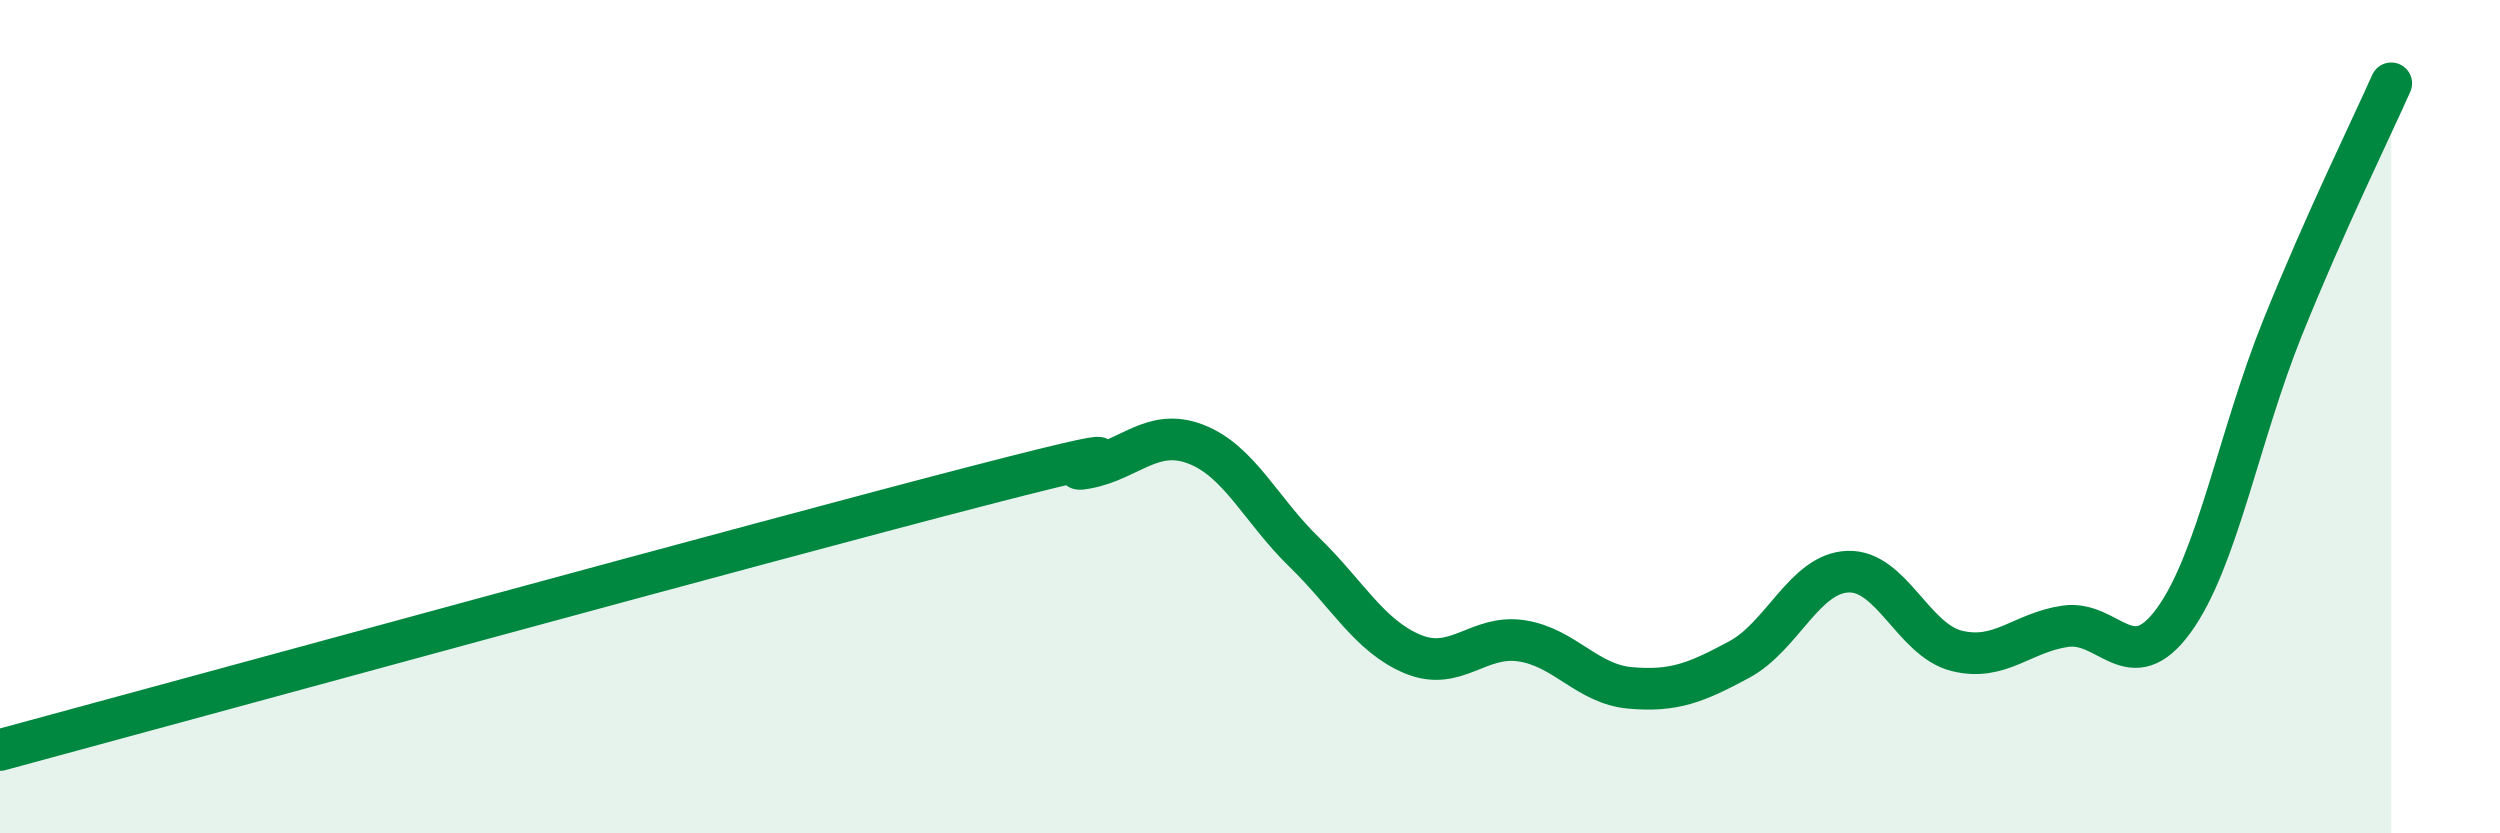
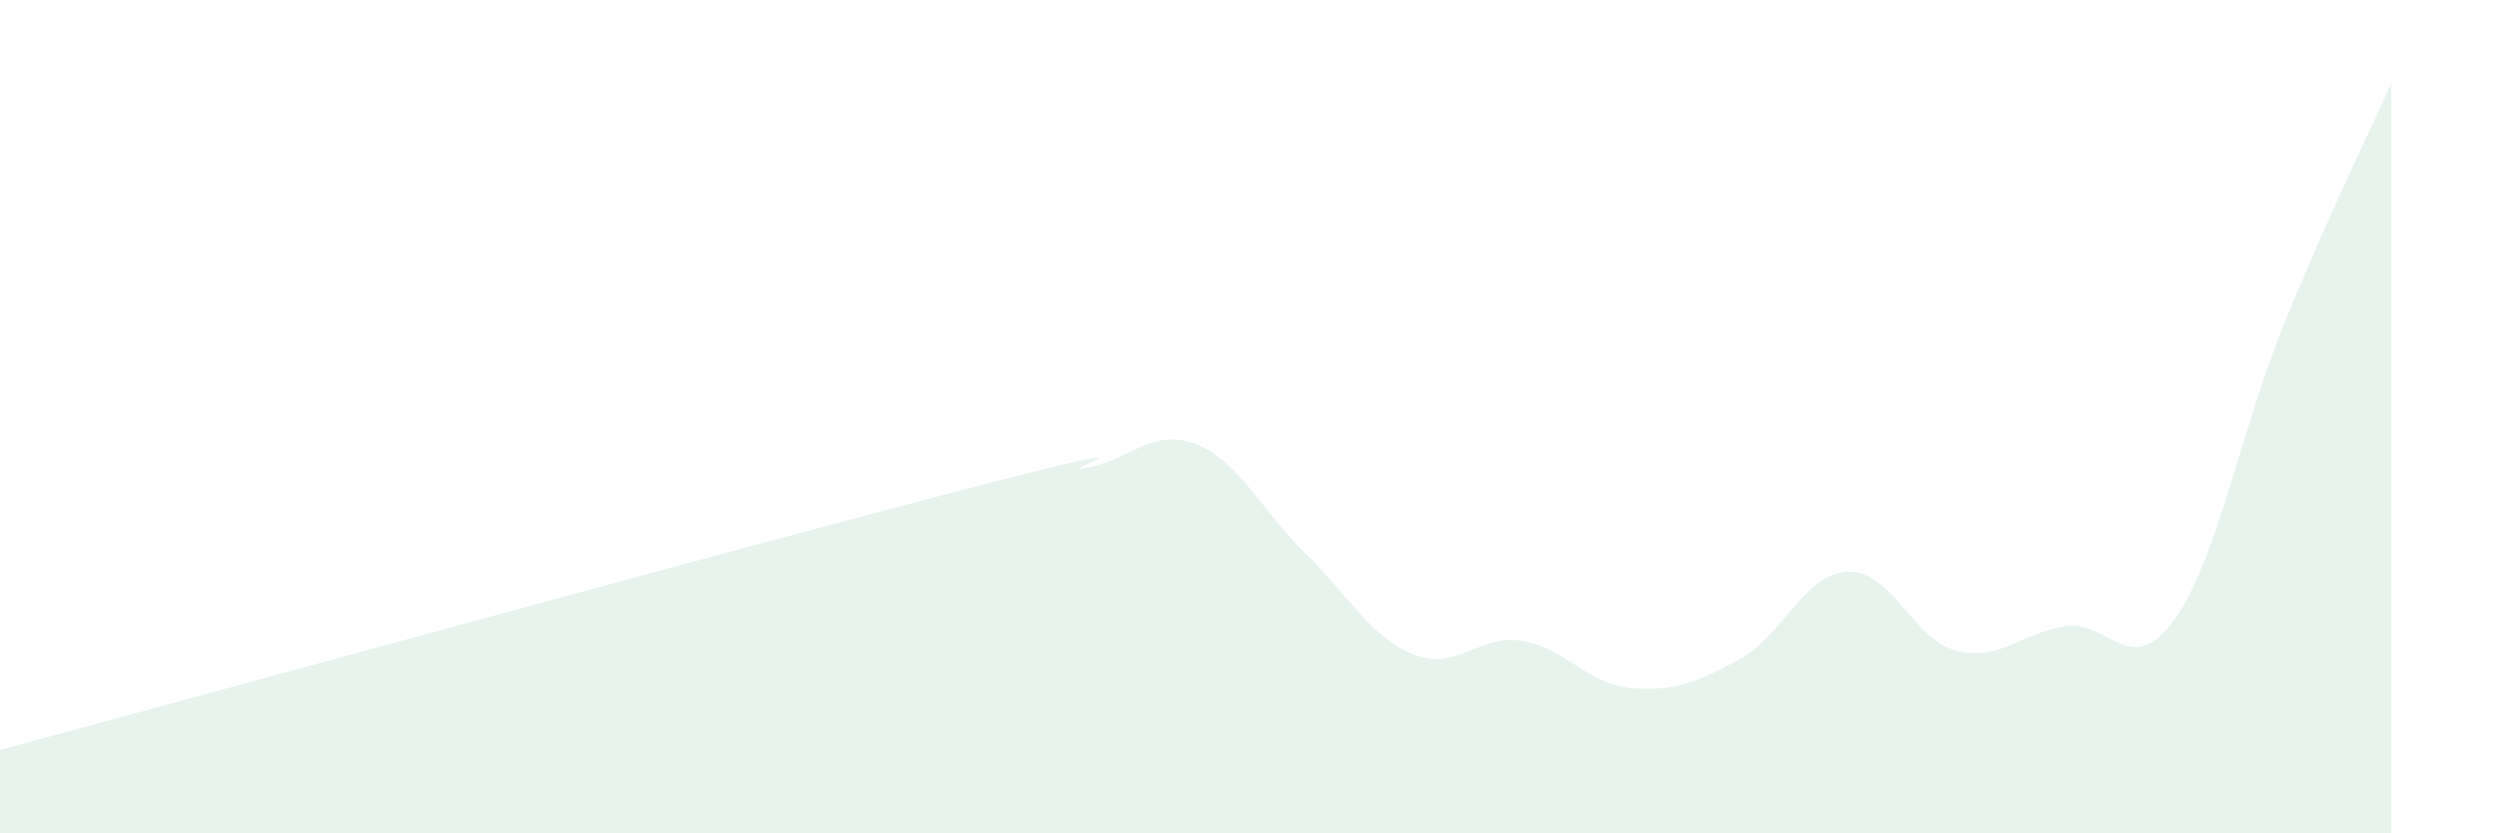
<svg xmlns="http://www.w3.org/2000/svg" width="60" height="20" viewBox="0 0 60 20">
  <path d="M 0,18 C 4.7,16.73 18.26,13.01 23.48,11.66 C 28.7,10.31 25.05,11.43 26.09,11.23 C 27.13,11.03 27.66,10.26 28.7,10.66 C 29.74,11.06 30.26,12.24 31.3,13.25 C 32.34,14.26 32.87,15.27 33.91,15.7 C 34.95,16.13 35.48,15.22 36.52,15.38 C 37.56,15.54 38.09,16.42 39.13,16.51 C 40.17,16.6 40.7,16.39 41.74,15.83 C 42.78,15.27 43.31,13.76 44.35,13.72 C 45.39,13.68 45.92,15.36 46.96,15.62 C 48,15.88 48.53,15.18 49.57,15.03 C 50.61,14.88 51.13,16.32 52.17,14.89 C 53.21,13.46 53.74,10.45 54.78,7.87 C 55.82,5.29 56.87,3.17 57.39,2L57.39 20L0 20Z" fill="#008740" opacity="0.1" stroke-linecap="round" stroke-linejoin="round" />
-   <path d="M 0,18 C 4.7,16.73 18.26,13.01 23.48,11.66 C 28.7,10.31 25.05,11.43 26.09,11.23 C 27.13,11.03 27.66,10.26 28.7,10.66 C 29.74,11.06 30.26,12.24 31.3,13.25 C 32.34,14.26 32.87,15.27 33.91,15.7 C 34.95,16.13 35.48,15.22 36.52,15.38 C 37.56,15.54 38.09,16.42 39.13,16.51 C 40.17,16.6 40.7,16.39 41.74,15.83 C 42.78,15.27 43.31,13.76 44.35,13.72 C 45.39,13.68 45.92,15.36 46.96,15.62 C 48,15.88 48.53,15.18 49.57,15.03 C 50.61,14.88 51.13,16.32 52.17,14.89 C 53.21,13.46 53.74,10.45 54.78,7.87 C 55.82,5.29 56.87,3.17 57.39,2" stroke="#008740" stroke-width="1" fill="none" stroke-linecap="round" stroke-linejoin="round" />
</svg>